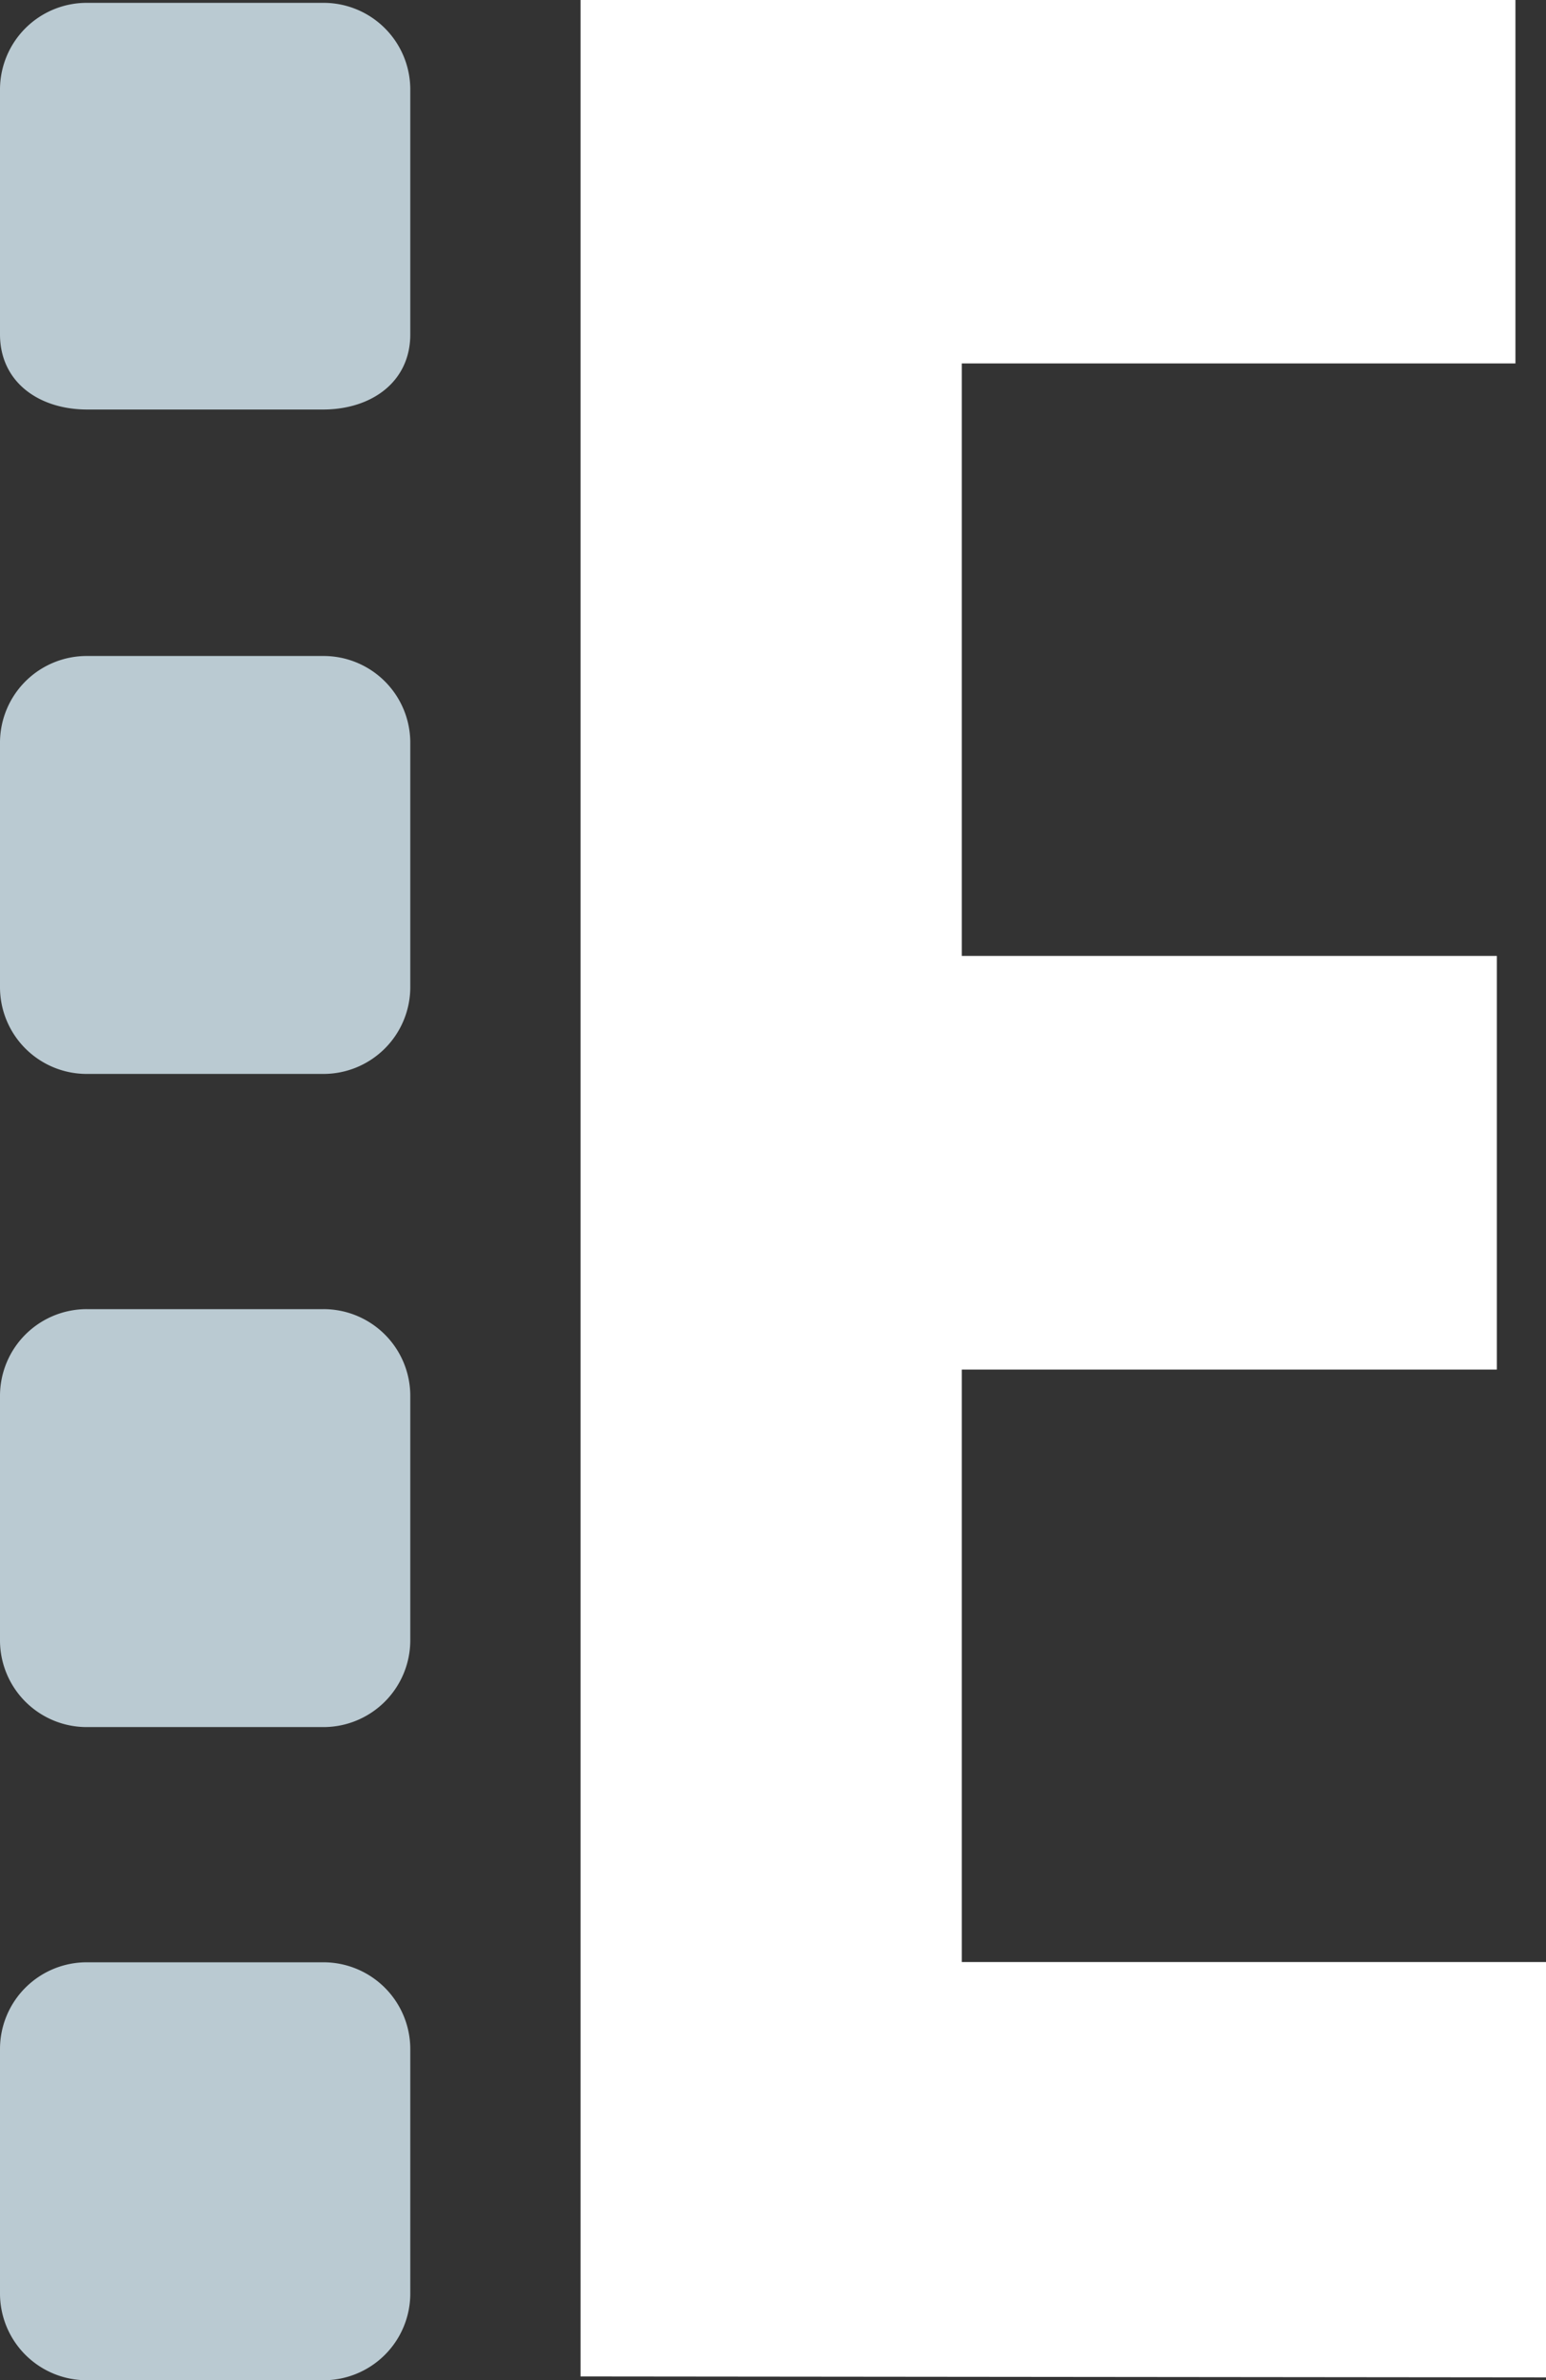
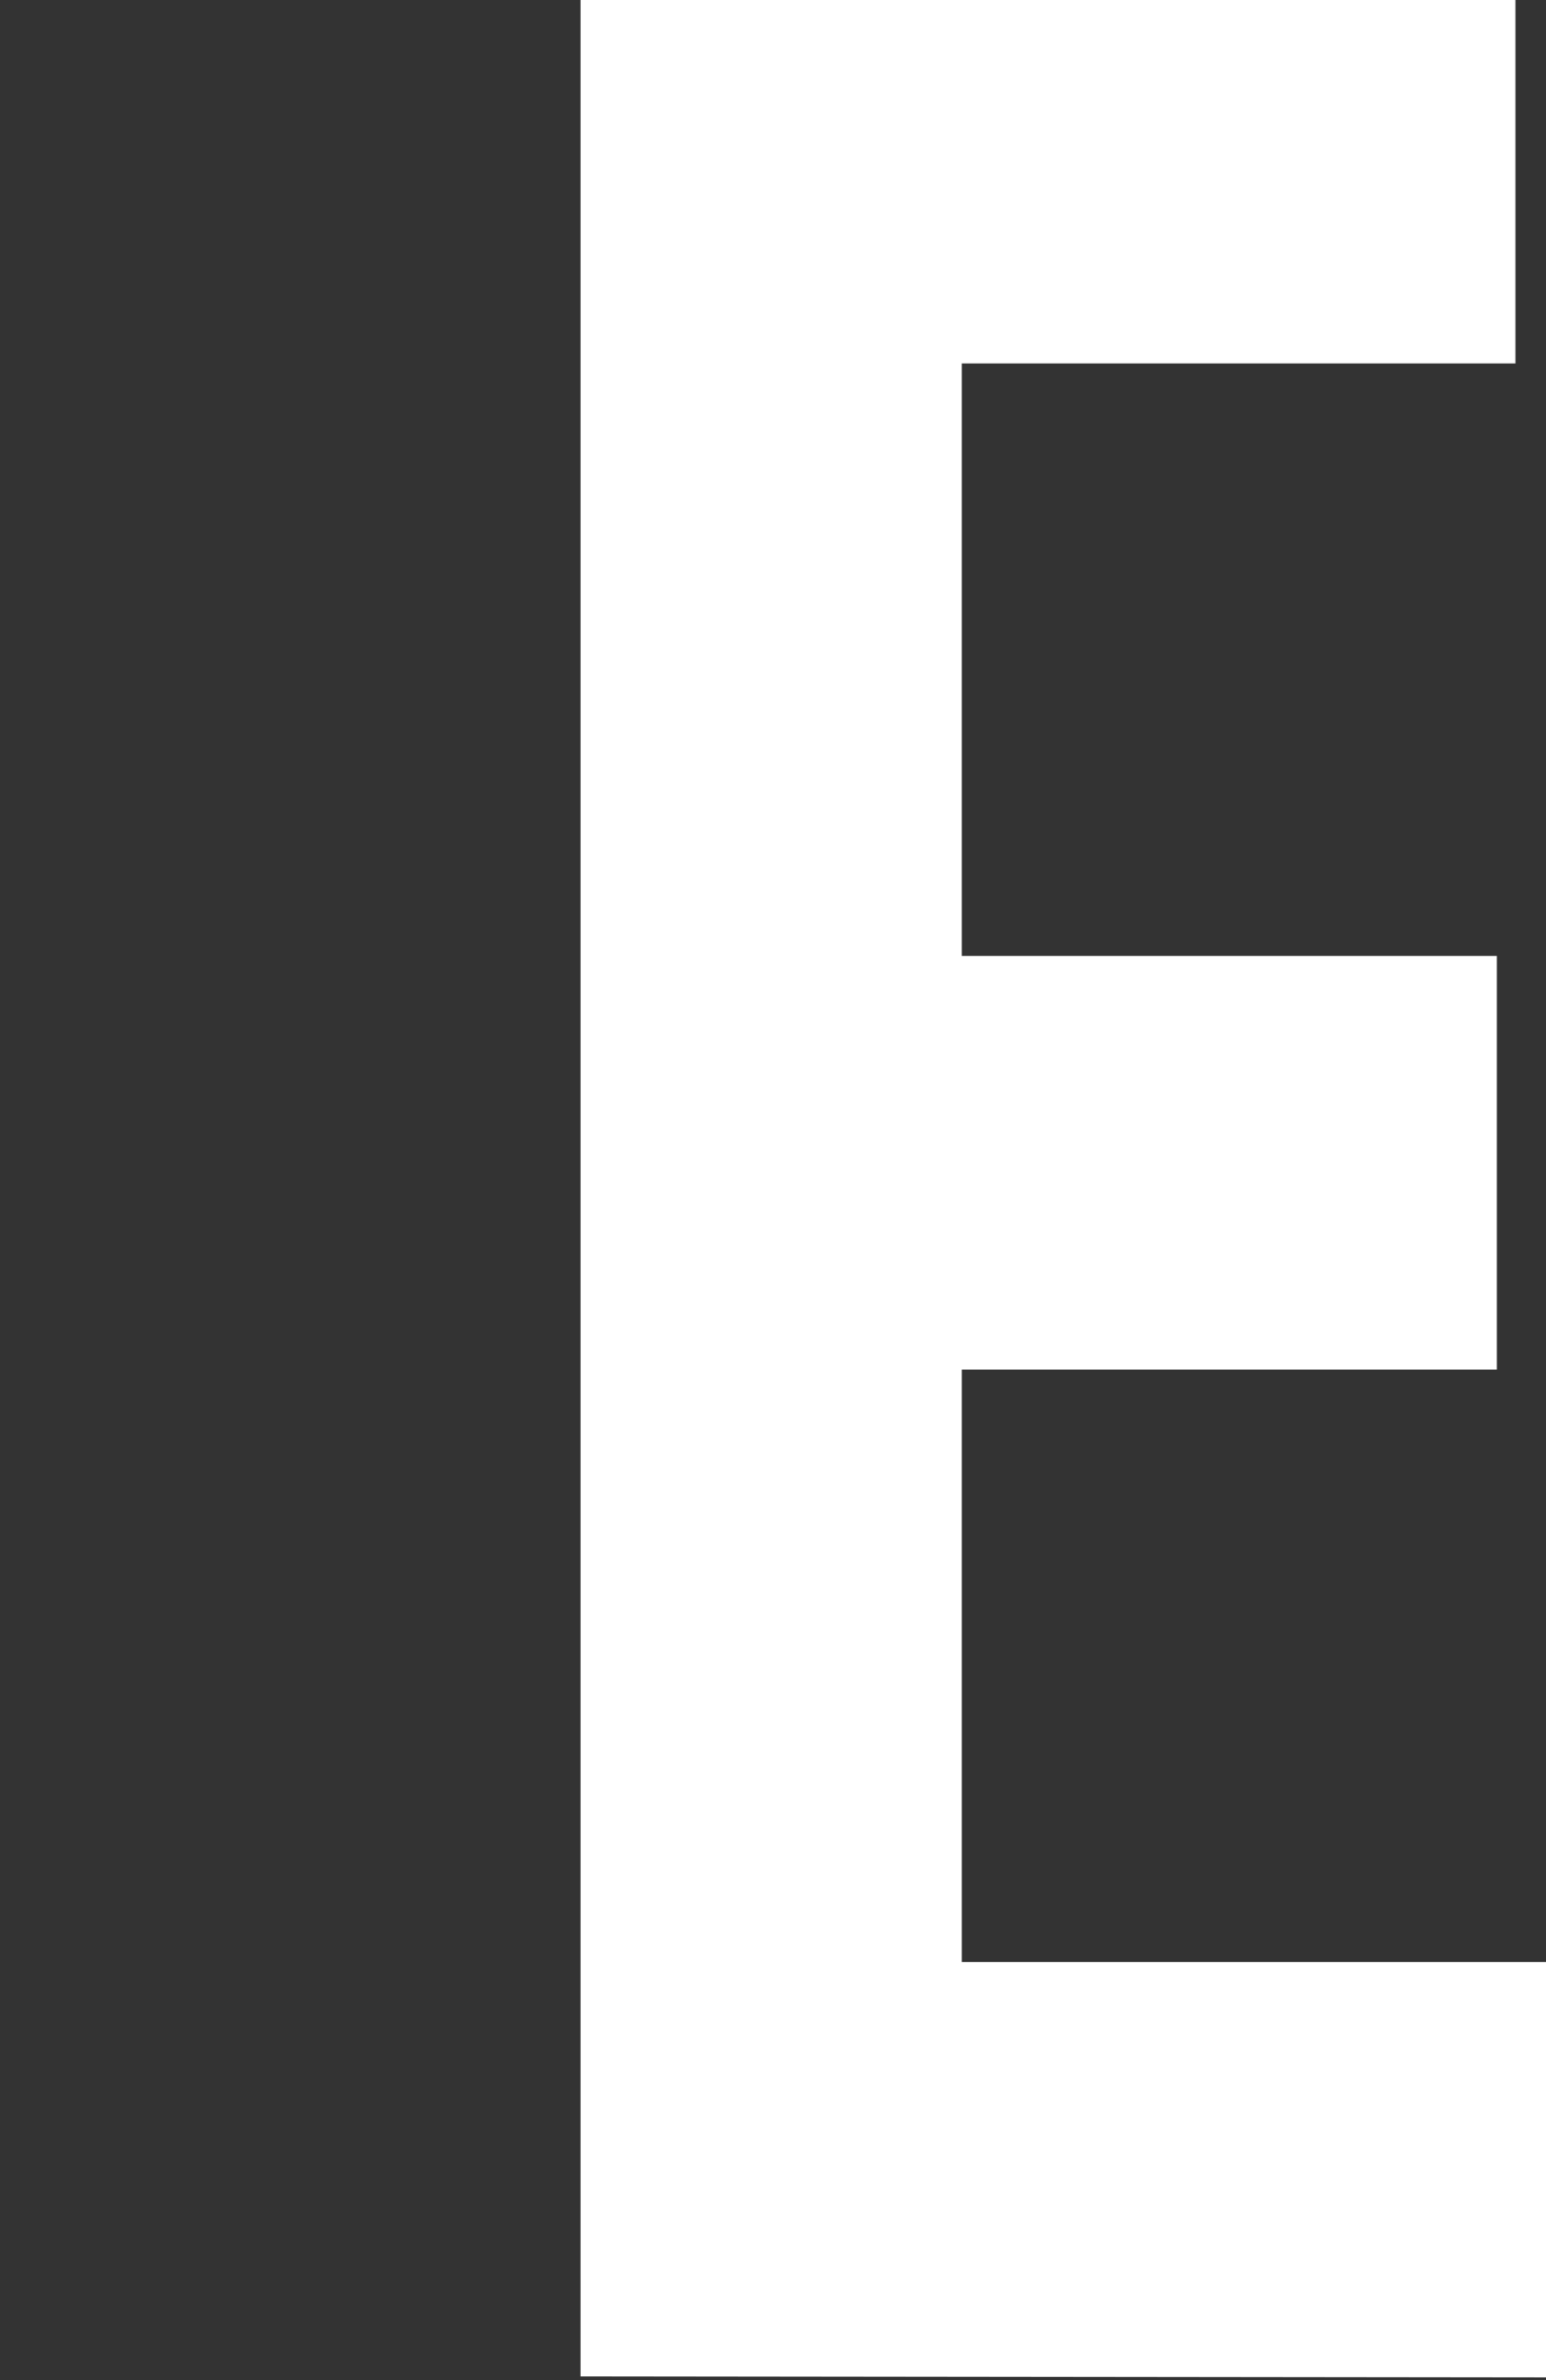
<svg xmlns="http://www.w3.org/2000/svg" viewBox="0 0 130.49 200.87">
  <rect x="0" y="0" width="130.49" height="200.87" fill="#333333" stroke="none" />
  <defs>
    <style>.cls-1{fill:#bacad2;}.cls-2{fill:#fff;}</style>
  </defs>
  <g id="Layer_2" data-name="Layer 2">
    <g id="Capa_1" data-name="Capa 1">
-       <path class="cls-1" d="M7.36,34.56H27.27c4.06,0,7.36-2.31,7.36-6.34V7.52A7.32,7.32,0,0,0,27.27.24H7.36A7.32,7.32,0,0,0,0,7.52v20.7C0,32.25,3.29,34.56,7.36,34.56Z" />
-       <path class="cls-1" d="M7.36,200.87H27.27a7.32,7.32,0,0,0,7.36-7.28v-20.7a7.33,7.33,0,0,0-7.36-7.29H7.36A7.32,7.32,0,0,0,0,172.89v20.7A7.32,7.32,0,0,0,7.36,200.87Z" />
-       <path class="cls-1" d="M7.36,145.75H27.27a7.33,7.33,0,0,0,7.36-7.29v-20.7a7.32,7.32,0,0,0-7.36-7.28H7.36A7.32,7.32,0,0,0,0,117.76v20.71A7.32,7.32,0,0,0,7.36,145.75Z" />
-       <path class="cls-1" d="M7.36,90.63H27.27a7.33,7.33,0,0,0,7.36-7.29V62.64a7.32,7.32,0,0,0-7.36-7.28H7.36A7.32,7.32,0,0,0,0,62.64v20.7A7.32,7.32,0,0,0,7.36,90.63Z" />
      <path class="cls-2" d="M49,200.55V0h78.91V30.67H81.18v50h45.16v34.91H81.18v50h49.31v35.05Z" />
    </g>
  </g>
</svg>